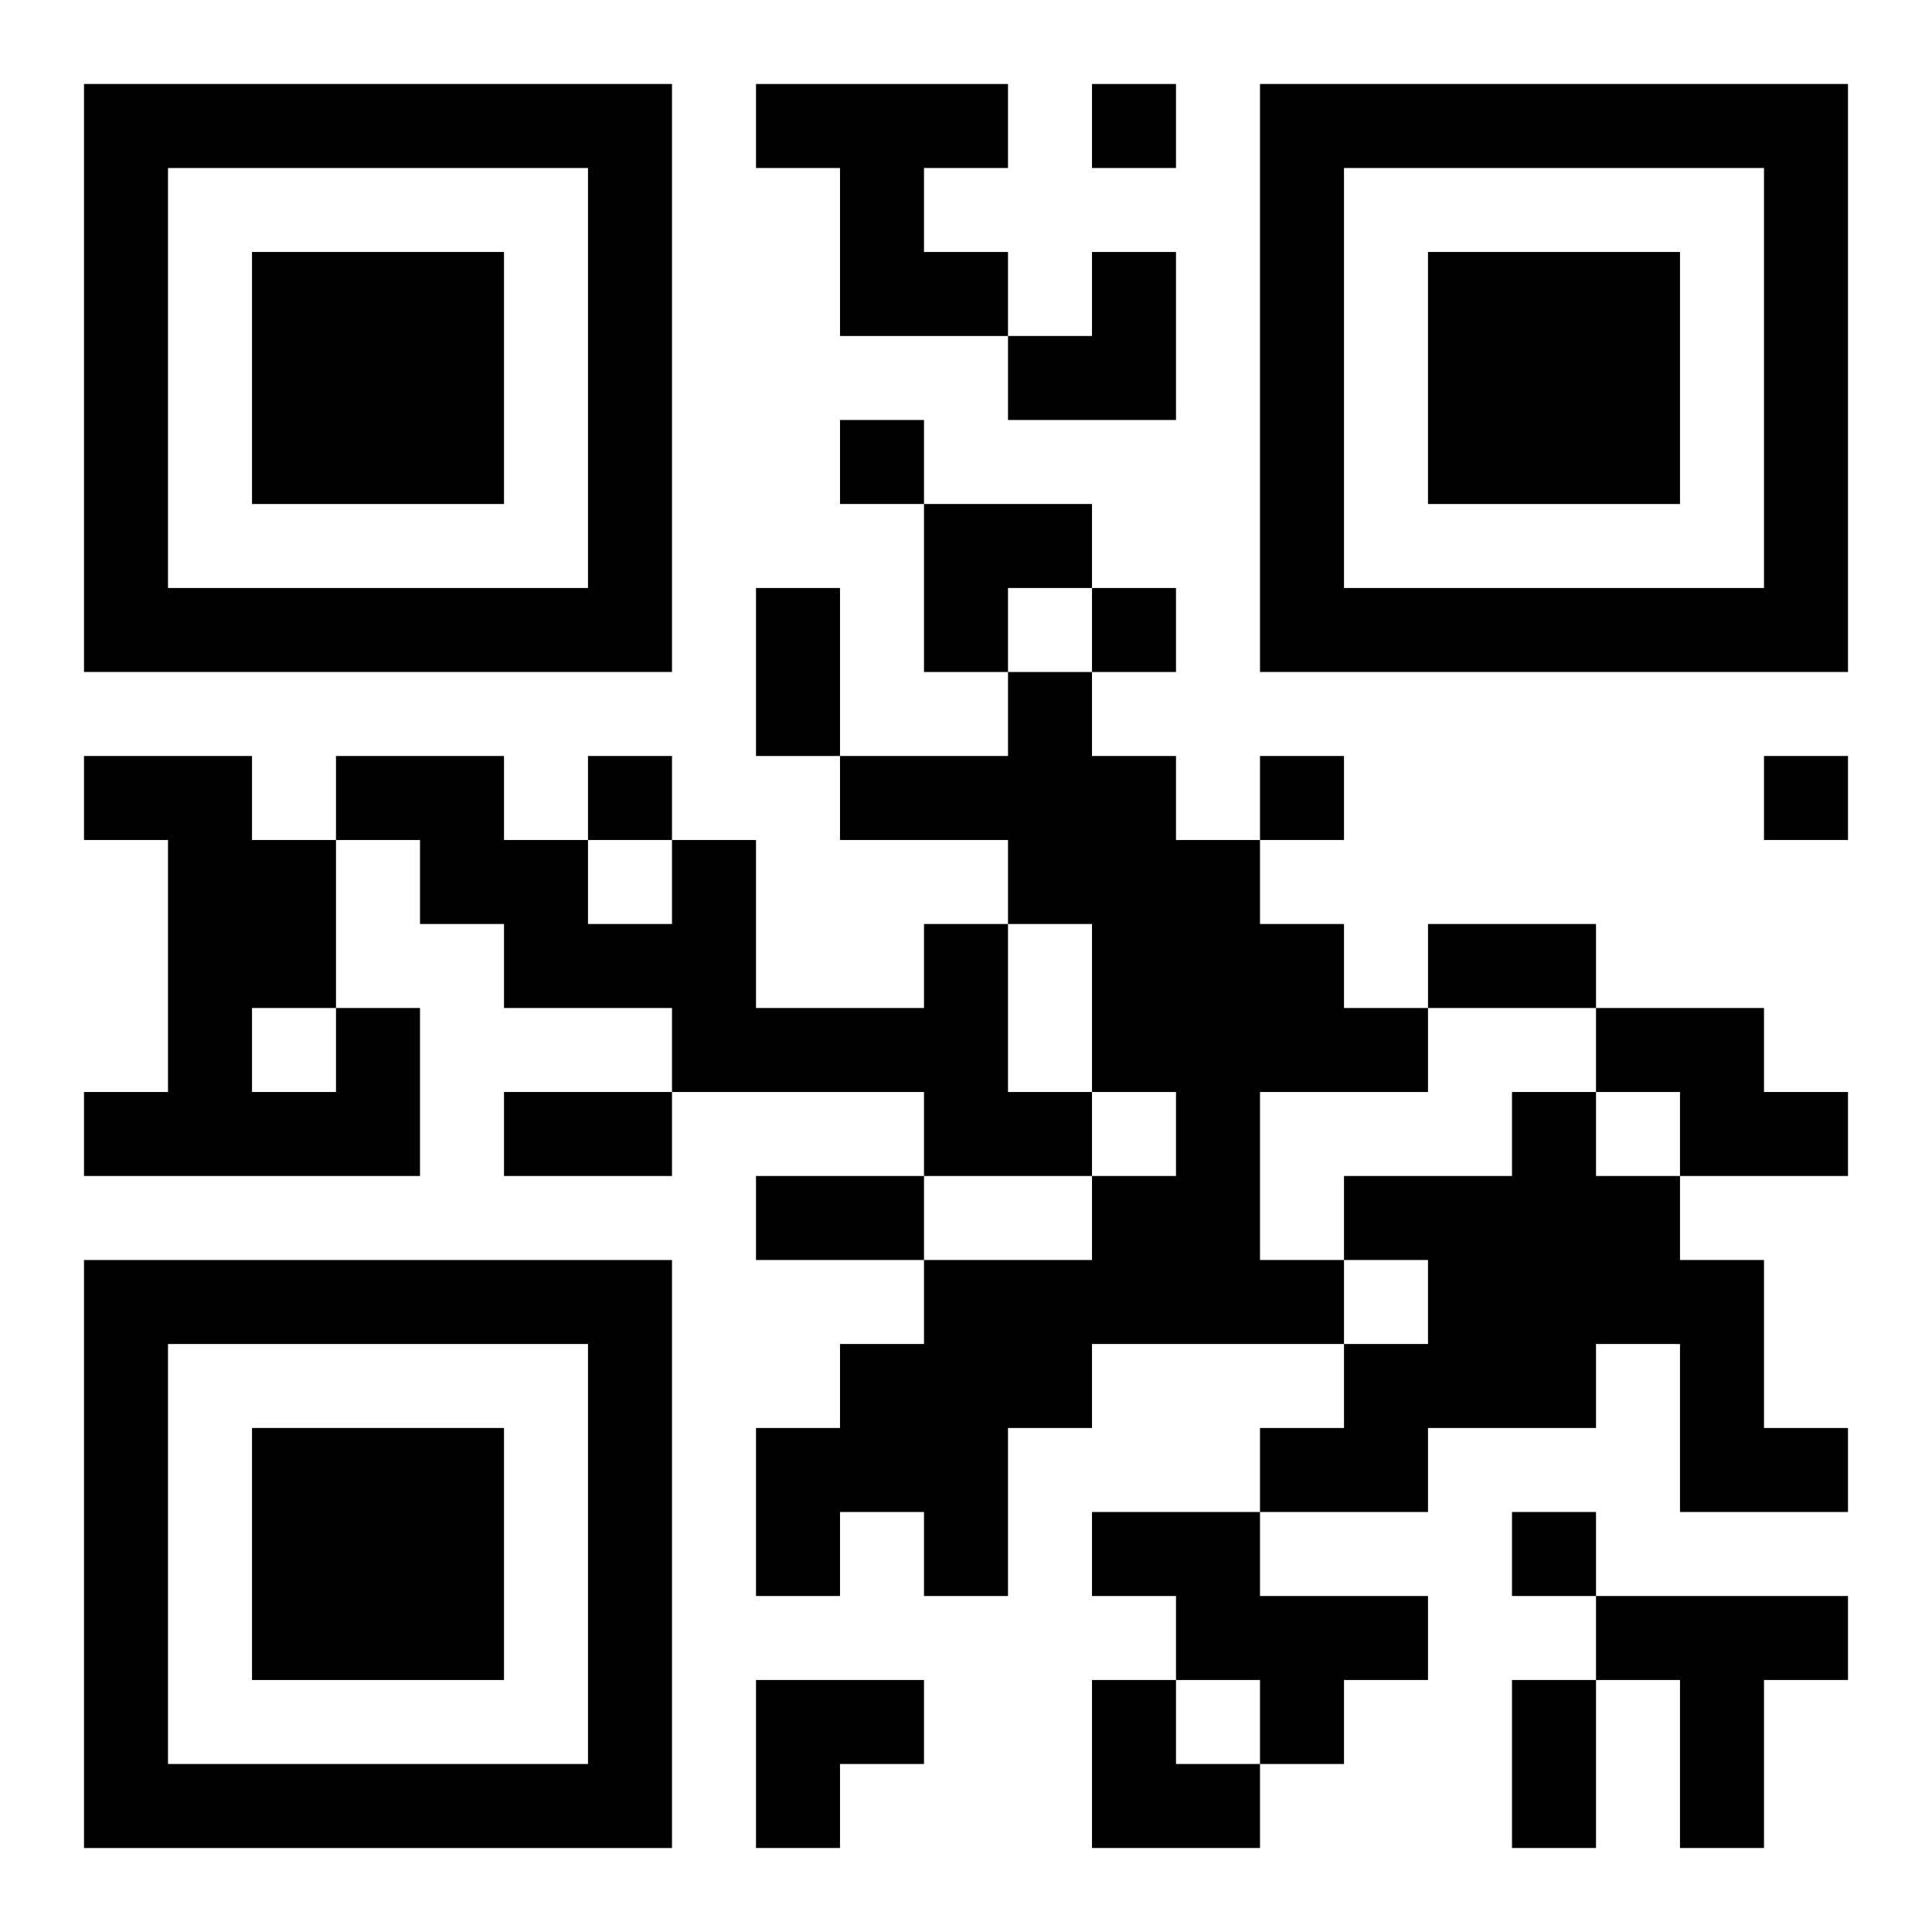
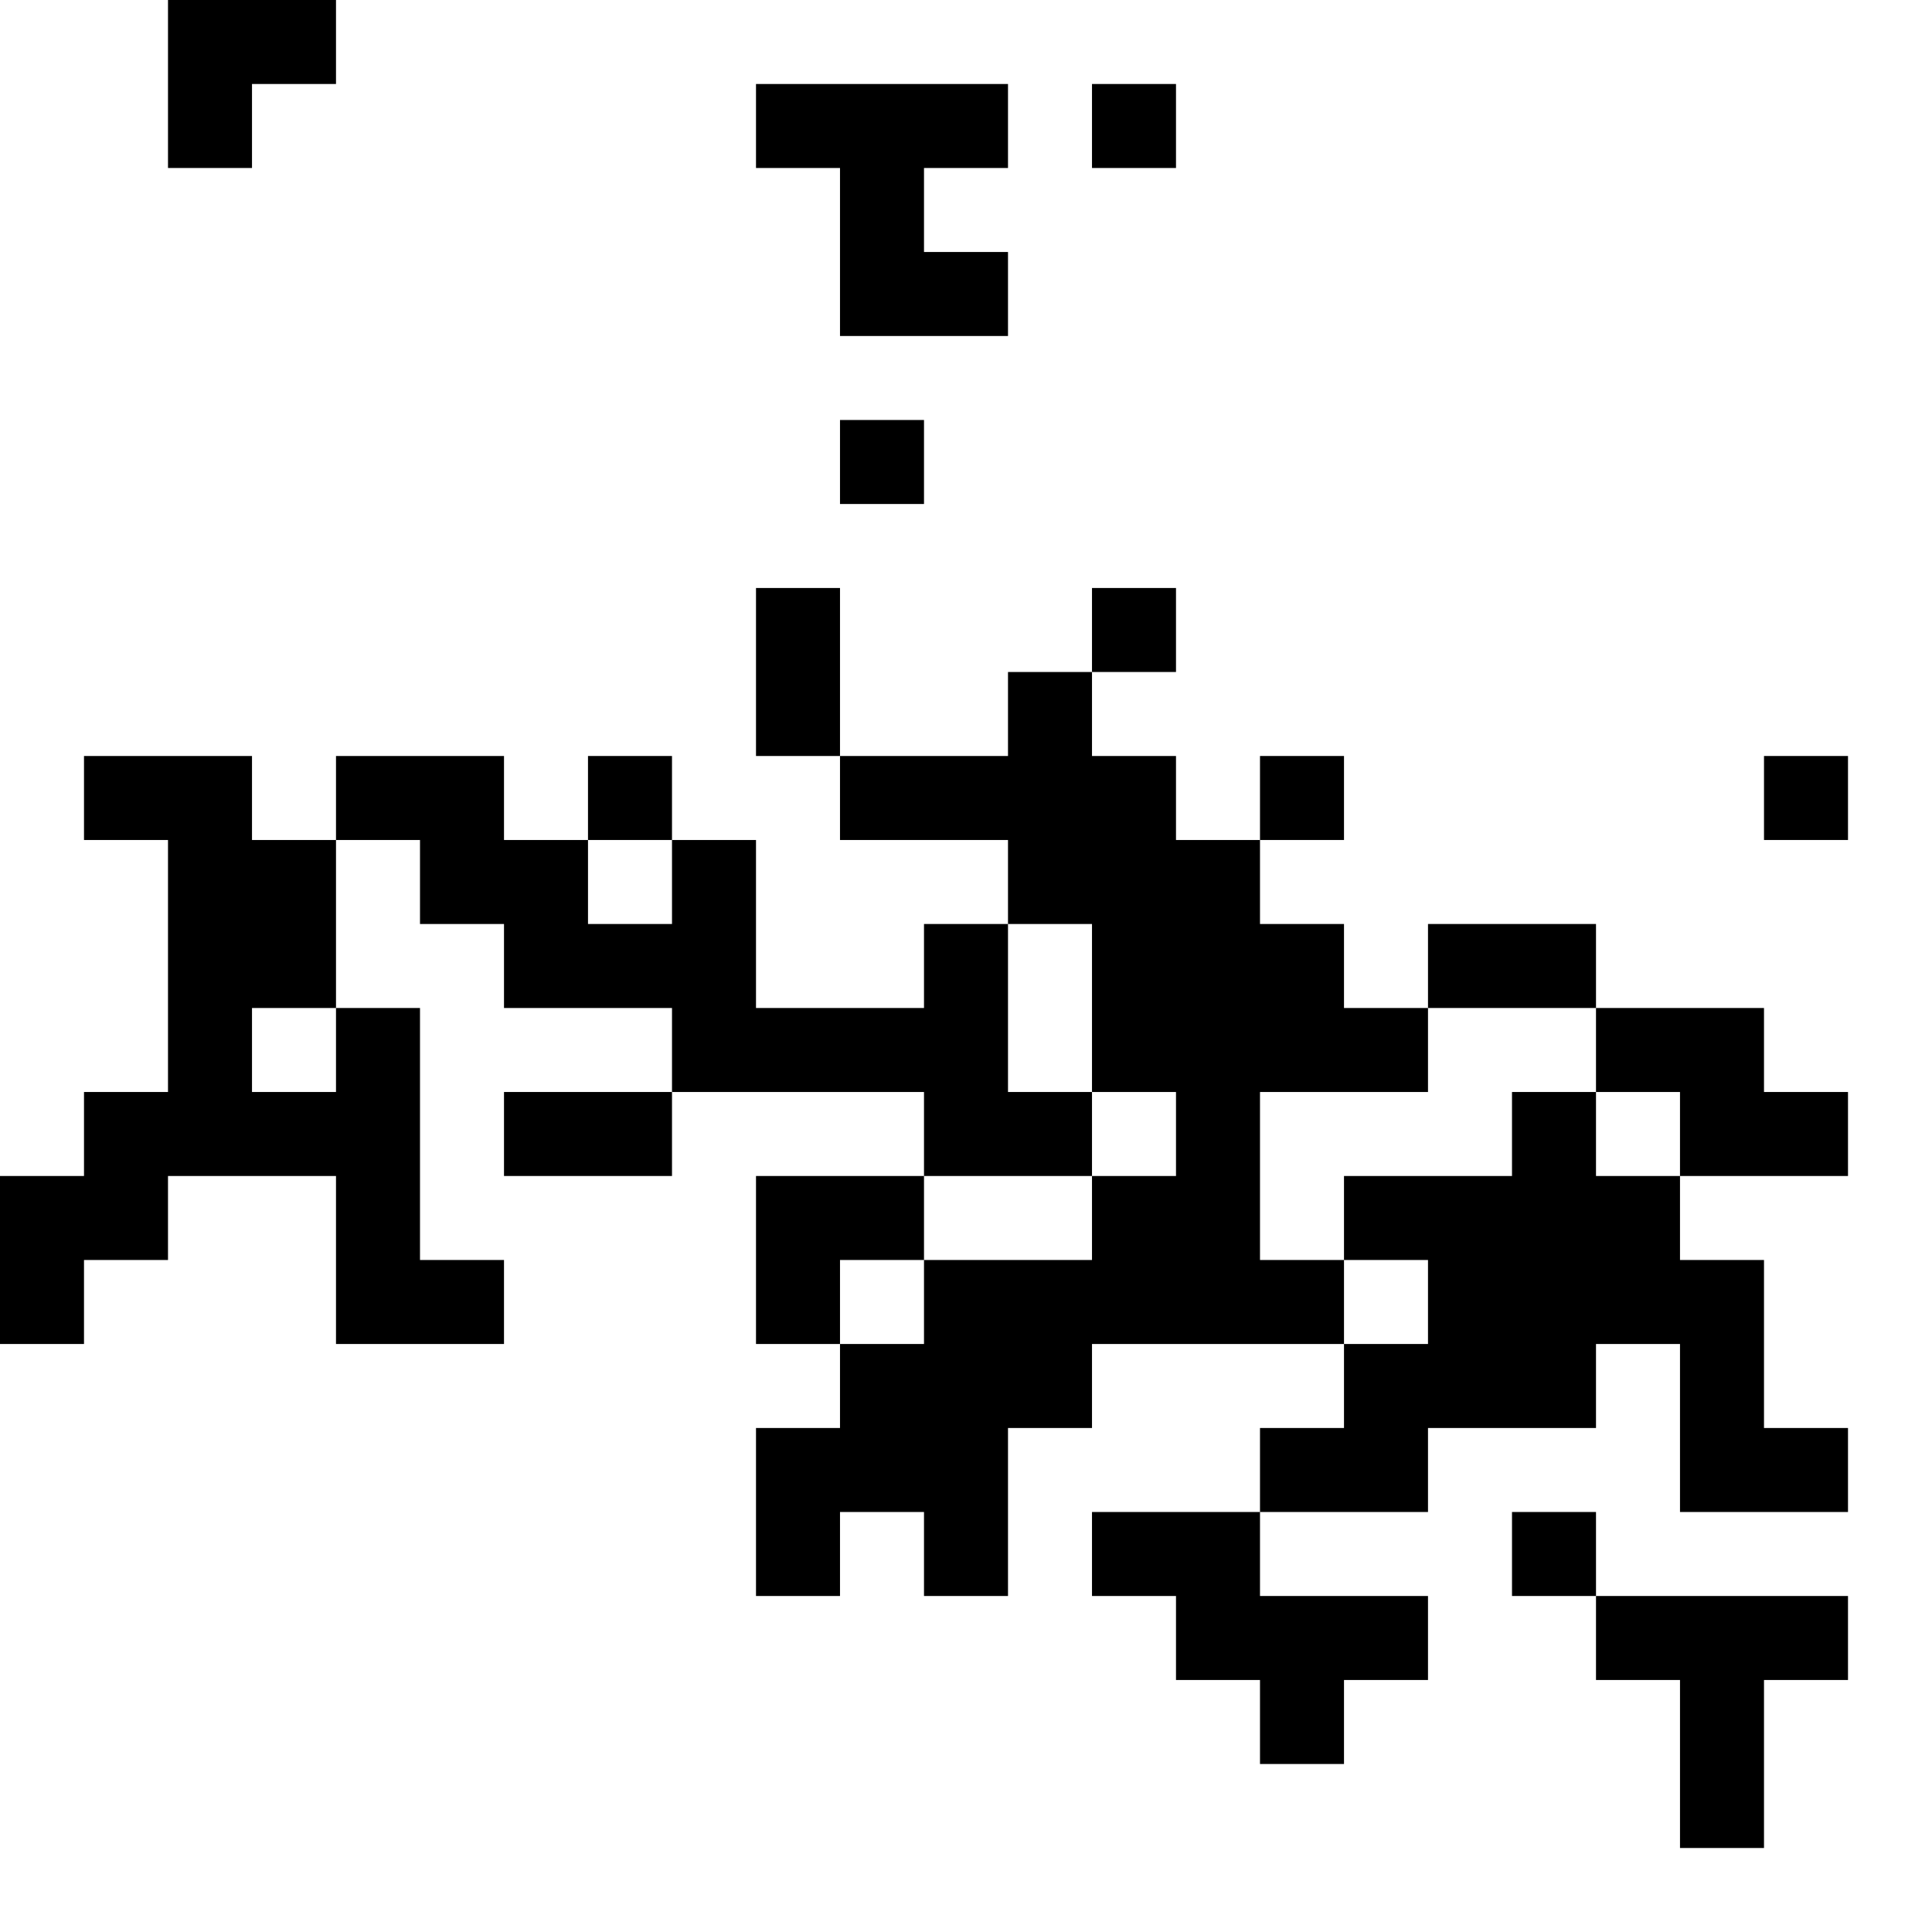
<svg xmlns="http://www.w3.org/2000/svg" xmlns:xlink="http://www.w3.org/1999/xlink" width="250" height="250" baseProfile="full" version="1.1" viewBox="-1 -1 23 23">
  <symbol id="a">
-     <path d="m0 7v7h7v-7h-7zm1 1h5v5h-5v-5zm1 1v3h3v-3h-3z" />
-   </symbol>
+     </symbol>
  <use y="-7" xlink:href="#a" />
  <use y="7" xlink:href="#a" />
  <use x="14" y="-7" xlink:href="#a" />
-   <path d="m8 0h3v1h-1v1h1v1h-2v-2h-1v-1m3 7h1v1h1v1h1v1h1v1h1v1h-2v2h1v1h-3v1h-1v2h-1v-1h-1v1h-1v-2h1v-1h1v-1h2v-1h1v-1h-1v-2h-1v-1h-2v-1h2v-1m-1 3h1v2h1v1h-2v-1h-3v-1h-2v-1h-1v-1h-1v-1h2v1h1v1h1v-1h1v2h2v-1m-7 1h1v2h-4v-1h1v-3h-1v-1h2v1h1v2m-1 0v1h1v-1h-1m16 0h2v1h1v1h-2v-1h-1v-1m-1 1h1v1h1v1h1v2h1v1h-2v-2h-1v1h-2v1h-2v-1h1v-1h1v-1h-1v-1h2v-1m-5 5h2v1h2v1h-1v1h-1v-1h-1v-1h-1v-1m6 1h3v1h-1v2h-1v-2h-1v-1m-6-18v1h1v-1h-1m-3 4v1h1v-1h-1m3 2v1h1v-1h-1m-6 2v1h1v-1h-1m8 0v1h1v-1h-1m6 0v1h1v-1h-1m-3 9v1h1v-1h-1m-9-11h1v2h-1v-2m8 4h2v1h-2v-1m-11 2h2v1h-2v-1m3 1h2v1h-2v-1m9 6h1v2h-1v-2m-6-17m1 0h1v2h-2v-1h1zm-2 3h2v1h-1v1h-1zm-2 14h2v1h-1v1h-1zm4 0h1v1h1v1h-2z" />
+   <path d="m8 0h3v1h-1v1h1v1h-2v-2h-1v-1m3 7h1v1h1v1h1v1h1v1h1v1h-2v2h1v1h-3v1h-1v2h-1v-1h-1v1h-1v-2h1v-1h1v-1h2v-1h1v-1h-1v-2h-1v-1h-2v-1h2v-1m-1 3h1v2h1v1h-2v-1h-3v-1h-2v-1h-1v-1h-1v-1h2v1h1v1h1v-1h1v2h2v-1m-7 1h1v2h-4v-1h1v-3h-1v-1h2v1h1v2m-1 0v1h1v-1h-1m16 0h2v1h1v1h-2v-1h-1v-1m-1 1h1v1h1v1h1v2h1v1h-2v-2h-1v1h-2v1h-2v-1h1v-1h1v-1h-1v-1h2v-1m-5 5h2v1h2v1h-1v1h-1v-1h-1v-1h-1v-1m6 1h3v1h-1v2h-1v-2h-1v-1m-6-18v1h1v-1h-1m-3 4v1h1v-1h-1m3 2v1h1v-1h-1m-6 2v1h1v-1h-1m8 0v1h1v-1h-1m6 0v1h1v-1h-1m-3 9v1h1v-1h-1m-9-11h1v2h-1v-2m8 4h2v1h-2v-1m-11 2h2v1h-2v-1m3 1h2v1h-2v-1h1v2h-1v-2m-6-17m1 0h1v2h-2v-1h1zm-2 3h2v1h-1v1h-1zm-2 14h2v1h-1v1h-1zm4 0h1v1h1v1h-2z" />
</svg>